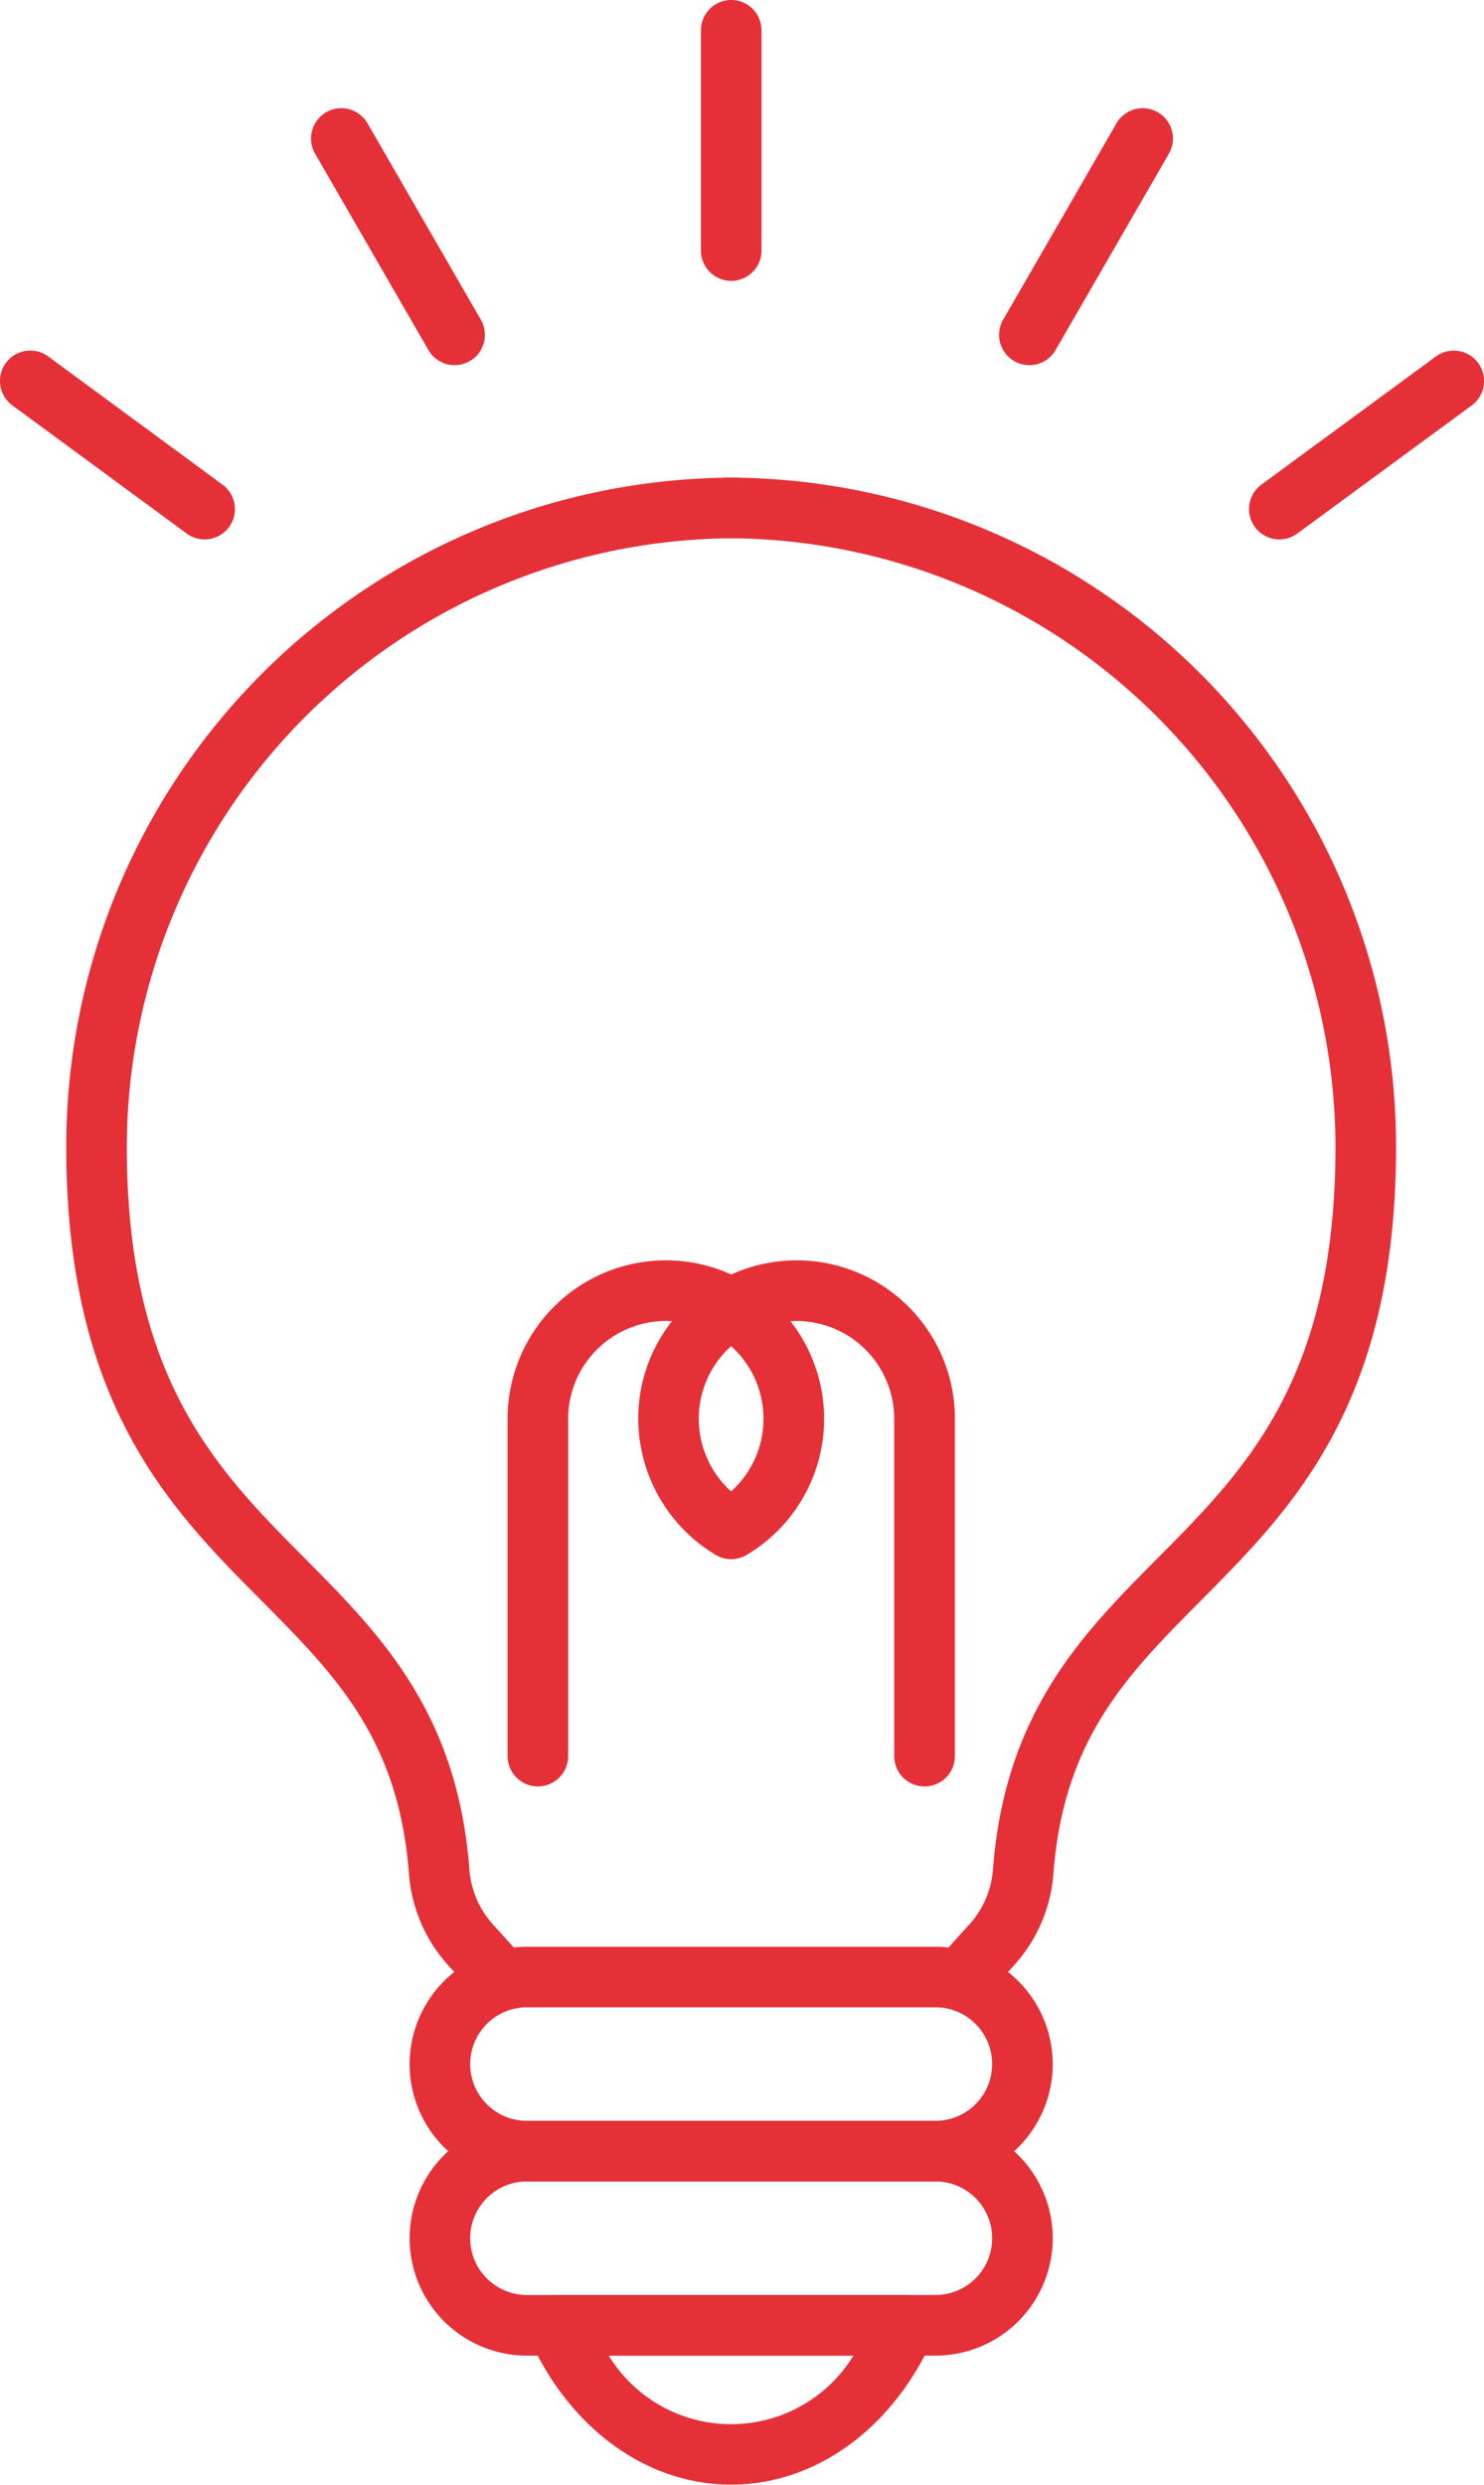
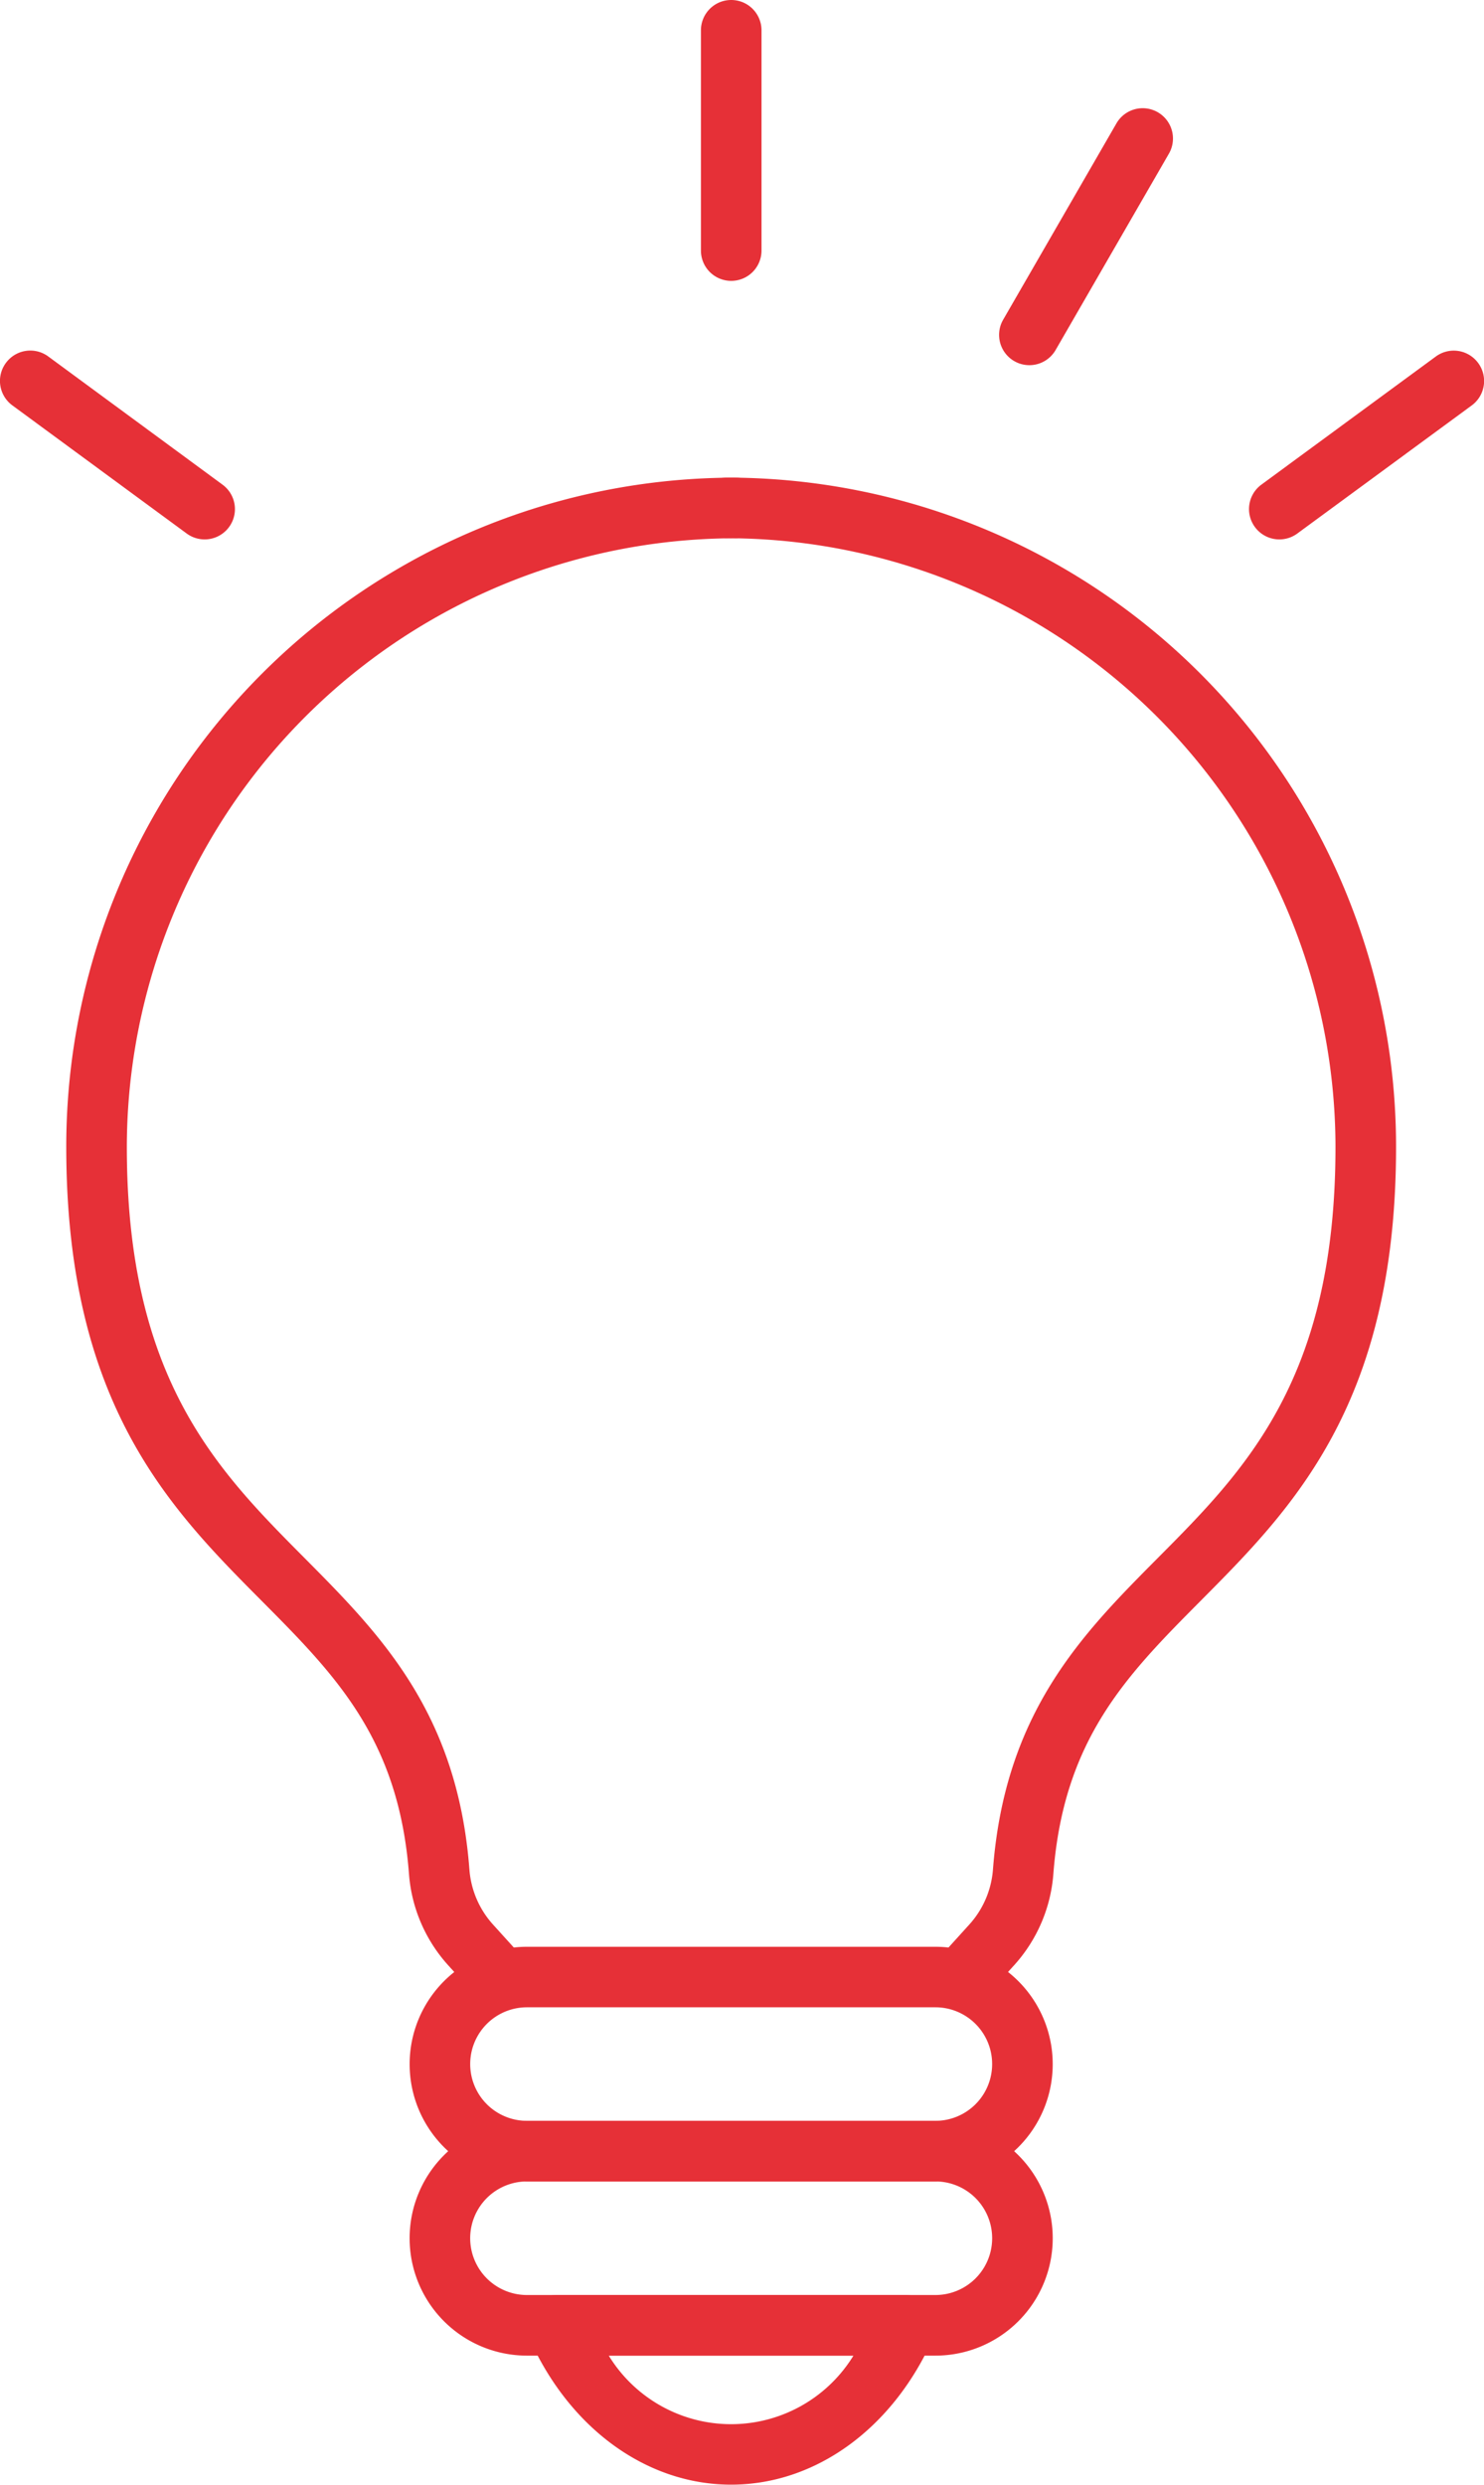
<svg xmlns="http://www.w3.org/2000/svg" width="49" height="82" viewBox="0 0 49 82">
  <defs>
    <style>
      .cls-1 {
        fill: #e63037;
      }
    </style>
  </defs>
  <g id="グループ_8396" data-name="グループ 8396" transform="translate(-60.858 -18.813)">
    <g id="グループ_8397" data-name="グループ 8397" transform="translate(64.045 35.576)">
      <g id="グループ_8396-2" data-name="グループ 8396">
        <path id="パス_3609" data-name="パス 3609" class="cls-1" d="M77.189,84.745a1,1,0,0,1-.741-.329l-.972-1.073a5.056,5.056,0,0,1-1.281-3c-.34-4.461-2.438-6.571-4.868-9.015-3.023-3.04-6.448-6.486-6.448-14.972a22.073,22.073,0,0,1,22.09-22.09,1,1,0,0,1,0,2,20.113,20.113,0,0,0-20.09,20.09c0,7.66,2.982,10.66,5.867,13.562,2.481,2.5,5.047,5.077,5.444,10.273A3.047,3.047,0,0,0,76.957,82l.972,1.073a1,1,0,0,1-.741,1.671Z" transform="translate(-63.878 -35.266)" />
        <path id="パス_3610" data-name="パス 3610" class="cls-1" d="M91.141,84.745a1,1,0,0,1-.74-1.672L91.373,82a3.047,3.047,0,0,0,.769-1.81c.4-5.2,2.962-7.777,5.443-10.273,2.884-2.9,5.866-5.9,5.866-13.562a20.113,20.113,0,0,0-20.09-20.09,1,1,0,0,1,0-2,22.073,22.073,0,0,1,22.09,22.09c0,8.485-3.425,11.931-6.448,14.972-2.429,2.444-4.527,4.554-4.867,9.015a5.056,5.056,0,0,1-1.282,3l-.973,1.073A1,1,0,0,1,91.141,84.745Z" transform="translate(-62.542 -35.266)" />
        <path id="パス_3611" data-name="パス 3611" class="cls-1" d="M90.838,86.8H77.351a3.873,3.873,0,1,1,0-7.747H90.838a3.873,3.873,0,1,1,0,7.747ZM77.351,81.05a1.873,1.873,0,1,0,0,3.747H90.838a1.873,1.873,0,1,0,0-3.747Z" transform="translate(-63.139 -31.571)" />
        <path id="パス_3612" data-name="パス 3612" class="cls-1" d="M90.838,92.107H77.351a3.874,3.874,0,0,1,0-7.748H90.838a3.874,3.874,0,0,1,0,7.748ZM77.351,86.359a1.874,1.874,0,0,0,0,3.748H90.838a1.874,1.874,0,0,0,0-3.748Z" transform="translate(-63.139 -31.133)" />
        <path id="パス_3613" data-name="パス 3613" class="cls-1" d="M78.038,89.669H89.563a1,1,0,0,1,.914,1.4c-1.327,3-3.885,4.858-6.678,4.858s-5.35-1.862-6.677-4.858a1,1,0,0,1,.914-1.4Zm9.8,2h-8.08a4.738,4.738,0,0,0,8.08,0Z" transform="translate(-62.845 -30.695)" />
      </g>
-       <path id="パス_3614" data-name="パス 3614" class="cls-1" d="M90.232,75.487a1,1,0,0,1-1-1V63.354a3.231,3.231,0,0,0-3.227-3.227q-.1,0-.2.006a5.223,5.223,0,0,1-1.445,7.714,1,1,0,0,1-1.023,0,5.254,5.254,0,0,1-2.557-4.493,5.2,5.2,0,0,1,1.113-3.221q-.1-.006-.2-.006a3.231,3.231,0,0,0-3.227,3.227V74.487a1,1,0,0,1-2,0V63.354a5.226,5.226,0,0,1,7.385-4.761,5.226,5.226,0,0,1,7.385,4.761V74.487A1,1,0,0,1,90.232,75.487Zm-6.385-14.53a3.223,3.223,0,0,0,0,4.794,3.223,3.223,0,0,0,0-4.794Z" transform="translate(-62.893 -33.297)" />
    </g>
    <g id="グループ_8398" data-name="グループ 8398" transform="translate(61.858 19.813)">
      <path id="線_30" data-name="線 30" class="cls-1" d="M0,8.269a1,1,0,0,1-1-1V0A1,1,0,0,1,0-1,1,1,0,0,1,1,0V7.269A1,1,0,0,1,0,8.269Z" transform="translate(23.144)" />
-       <path id="線_31" data-name="線 31" class="cls-1" d="M0,7.48a1,1,0,0,1-.5-.134A1,1,0,0,1-.866,5.98L2.875-.5A1,1,0,0,1,4.241-.866,1,1,0,0,1,4.607.5L.866,6.98A1,1,0,0,1,0,7.48Z" transform="translate(32.989 3.571)" />
+       <path id="線_31" data-name="線 31" class="cls-1" d="M0,7.48a1,1,0,0,1-.5-.134A1,1,0,0,1-.866,5.98L2.875-.5A1,1,0,0,1,4.241-.866,1,1,0,0,1,4.607.5L.866,6.98A1,1,0,0,1,0,7.48" transform="translate(32.989 3.571)" />
      <path id="線_32" data-name="線 32" class="cls-1" d="M0,5.229a1,1,0,0,1-.807-.408,1,1,0,0,1,.214-1.4L5.165-.806a1,1,0,0,1,1.4.214,1,1,0,0,1-.214,1.4L.592,5.035A1,1,0,0,1,0,5.229Z" transform="translate(41.243 11.572)" />
-       <path id="線_33" data-name="線 33" class="cls-1" d="M3.742,7.48a1,1,0,0,1-.867-.5L-.866.5A1,1,0,0,1-.5-.866,1,1,0,0,1,.866-.5L4.607,5.98a1,1,0,0,1-.865,1.5Z" transform="translate(10.27 3.571)" />
      <path id="線_34" data-name="線 34" class="cls-1" d="M5.756,5.229a1,1,0,0,1-.591-.194L-.592.806a1,1,0,0,1-.214-1.4,1,1,0,0,1,1.4-.214L6.349,3.423a1,1,0,0,1-.593,1.806Z" transform="translate(0 11.572)" />
    </g>
  </g>
</svg>